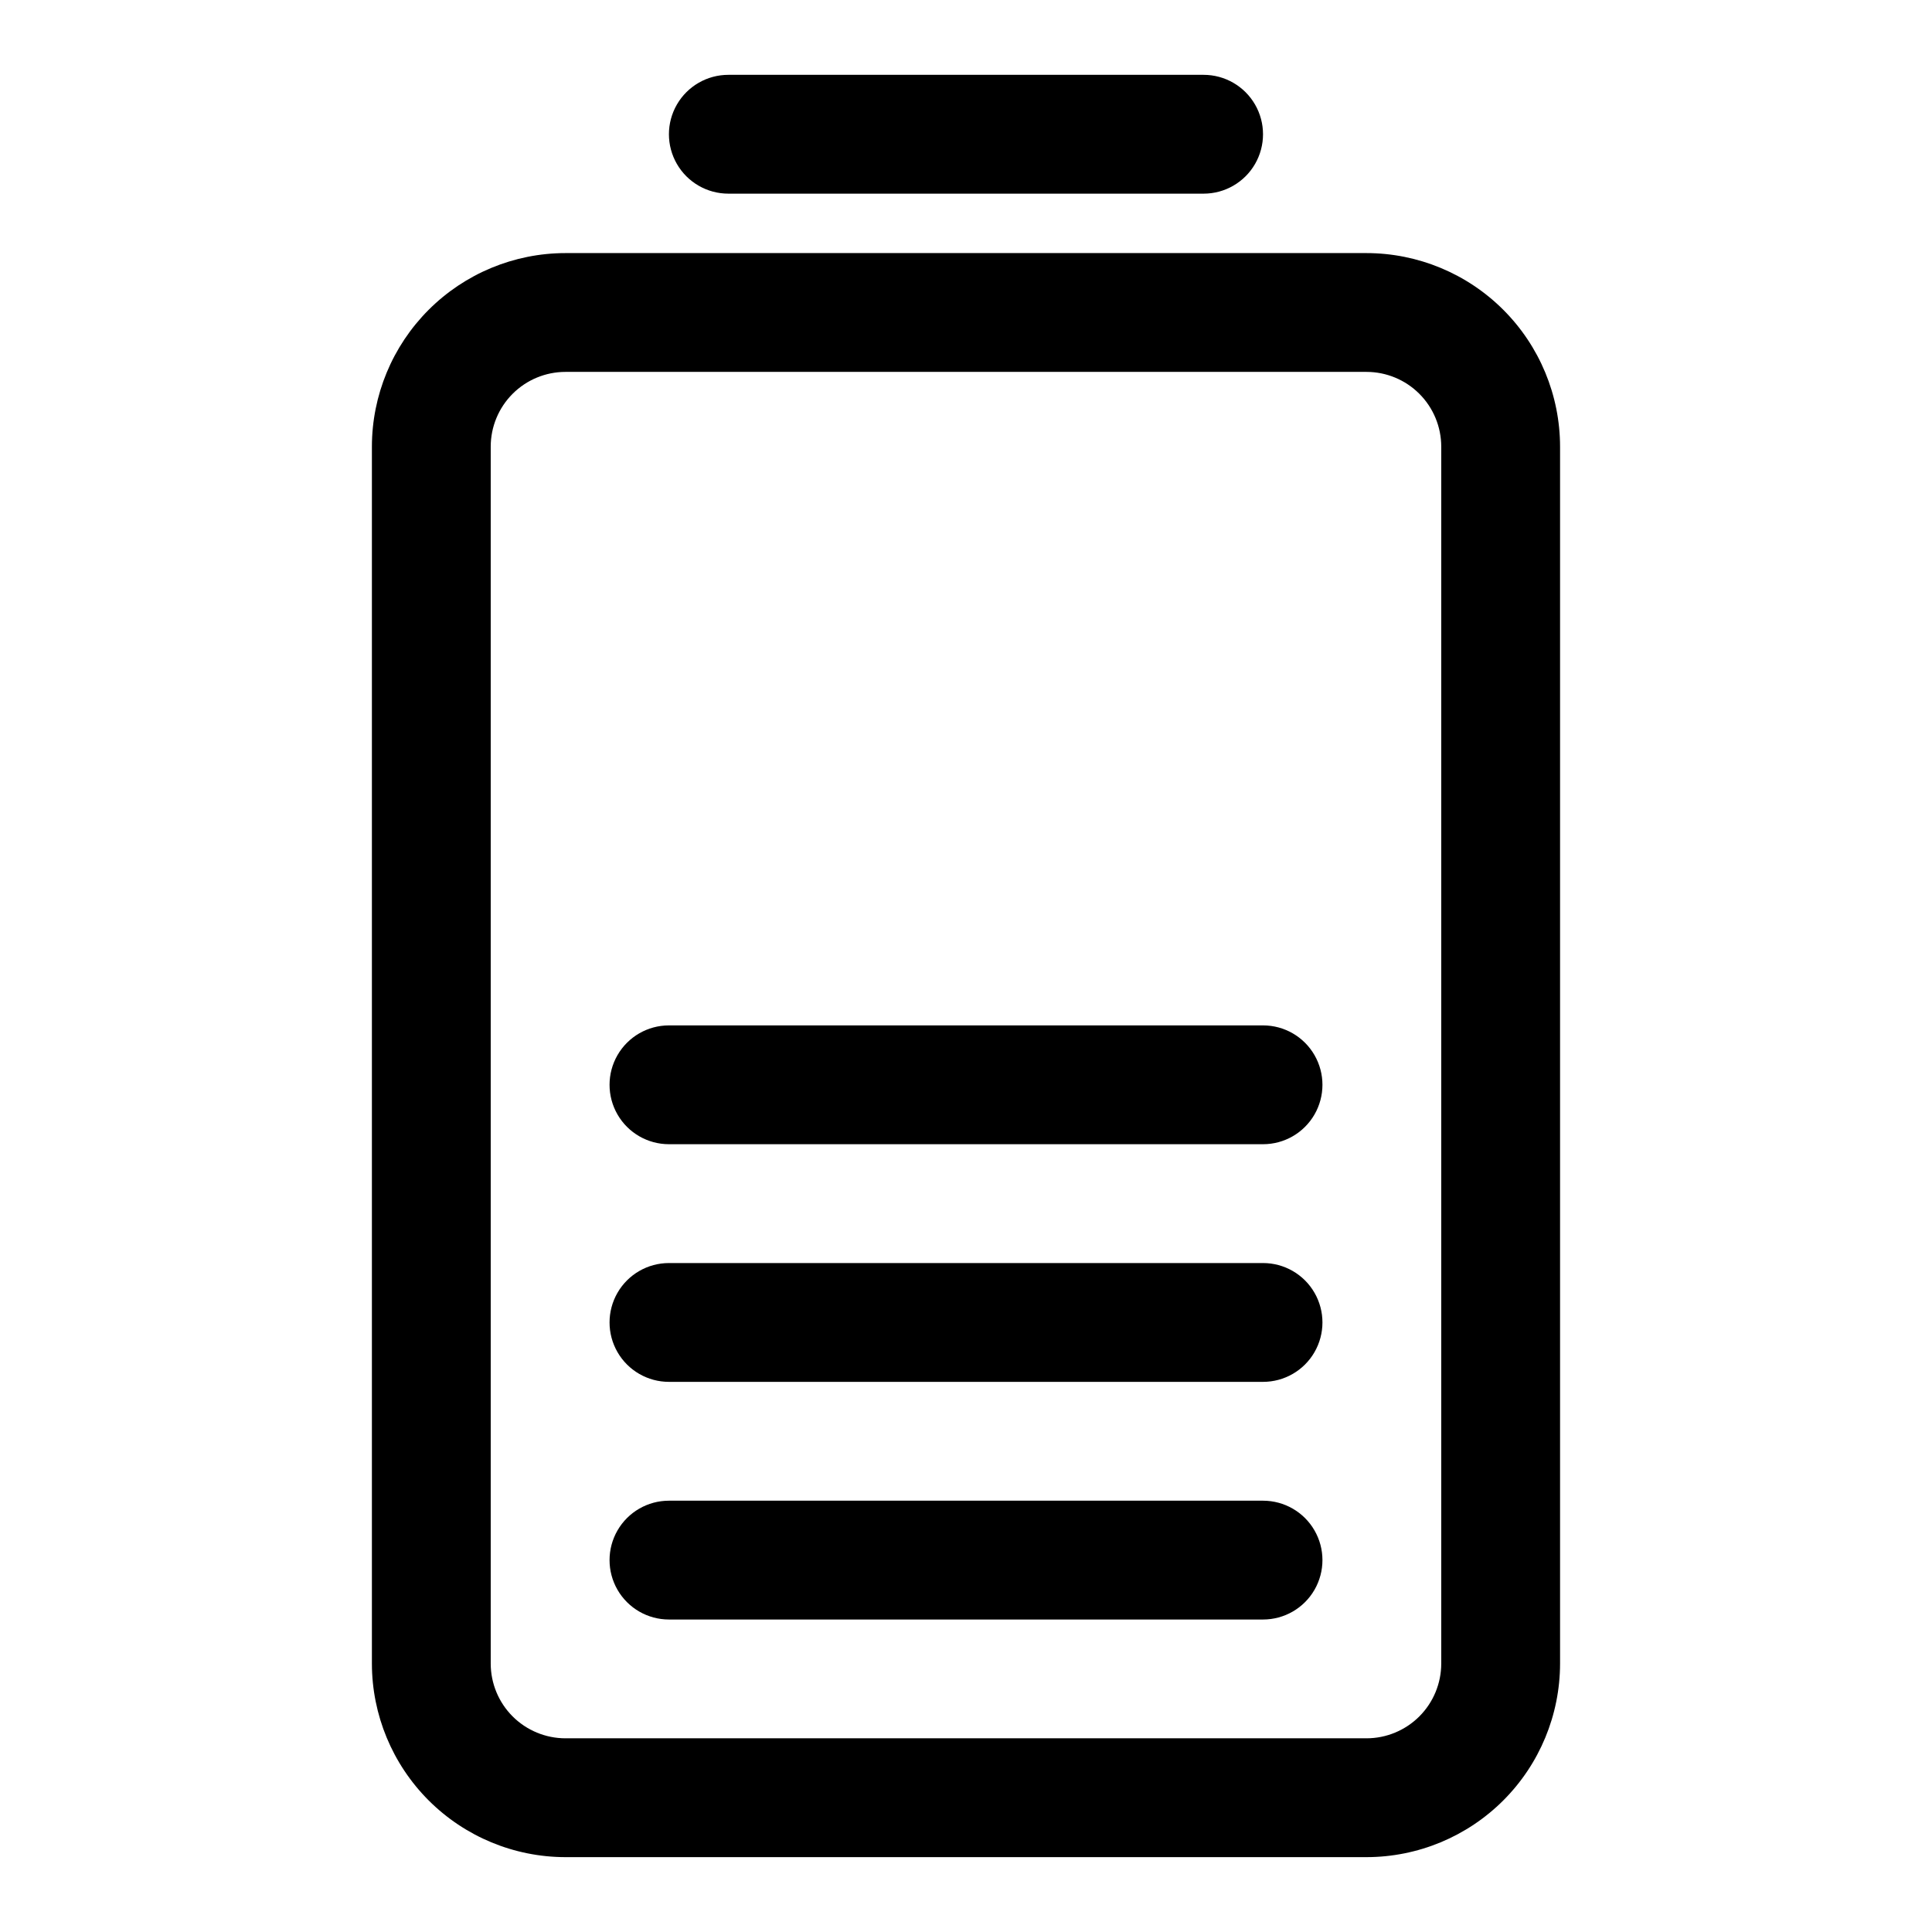
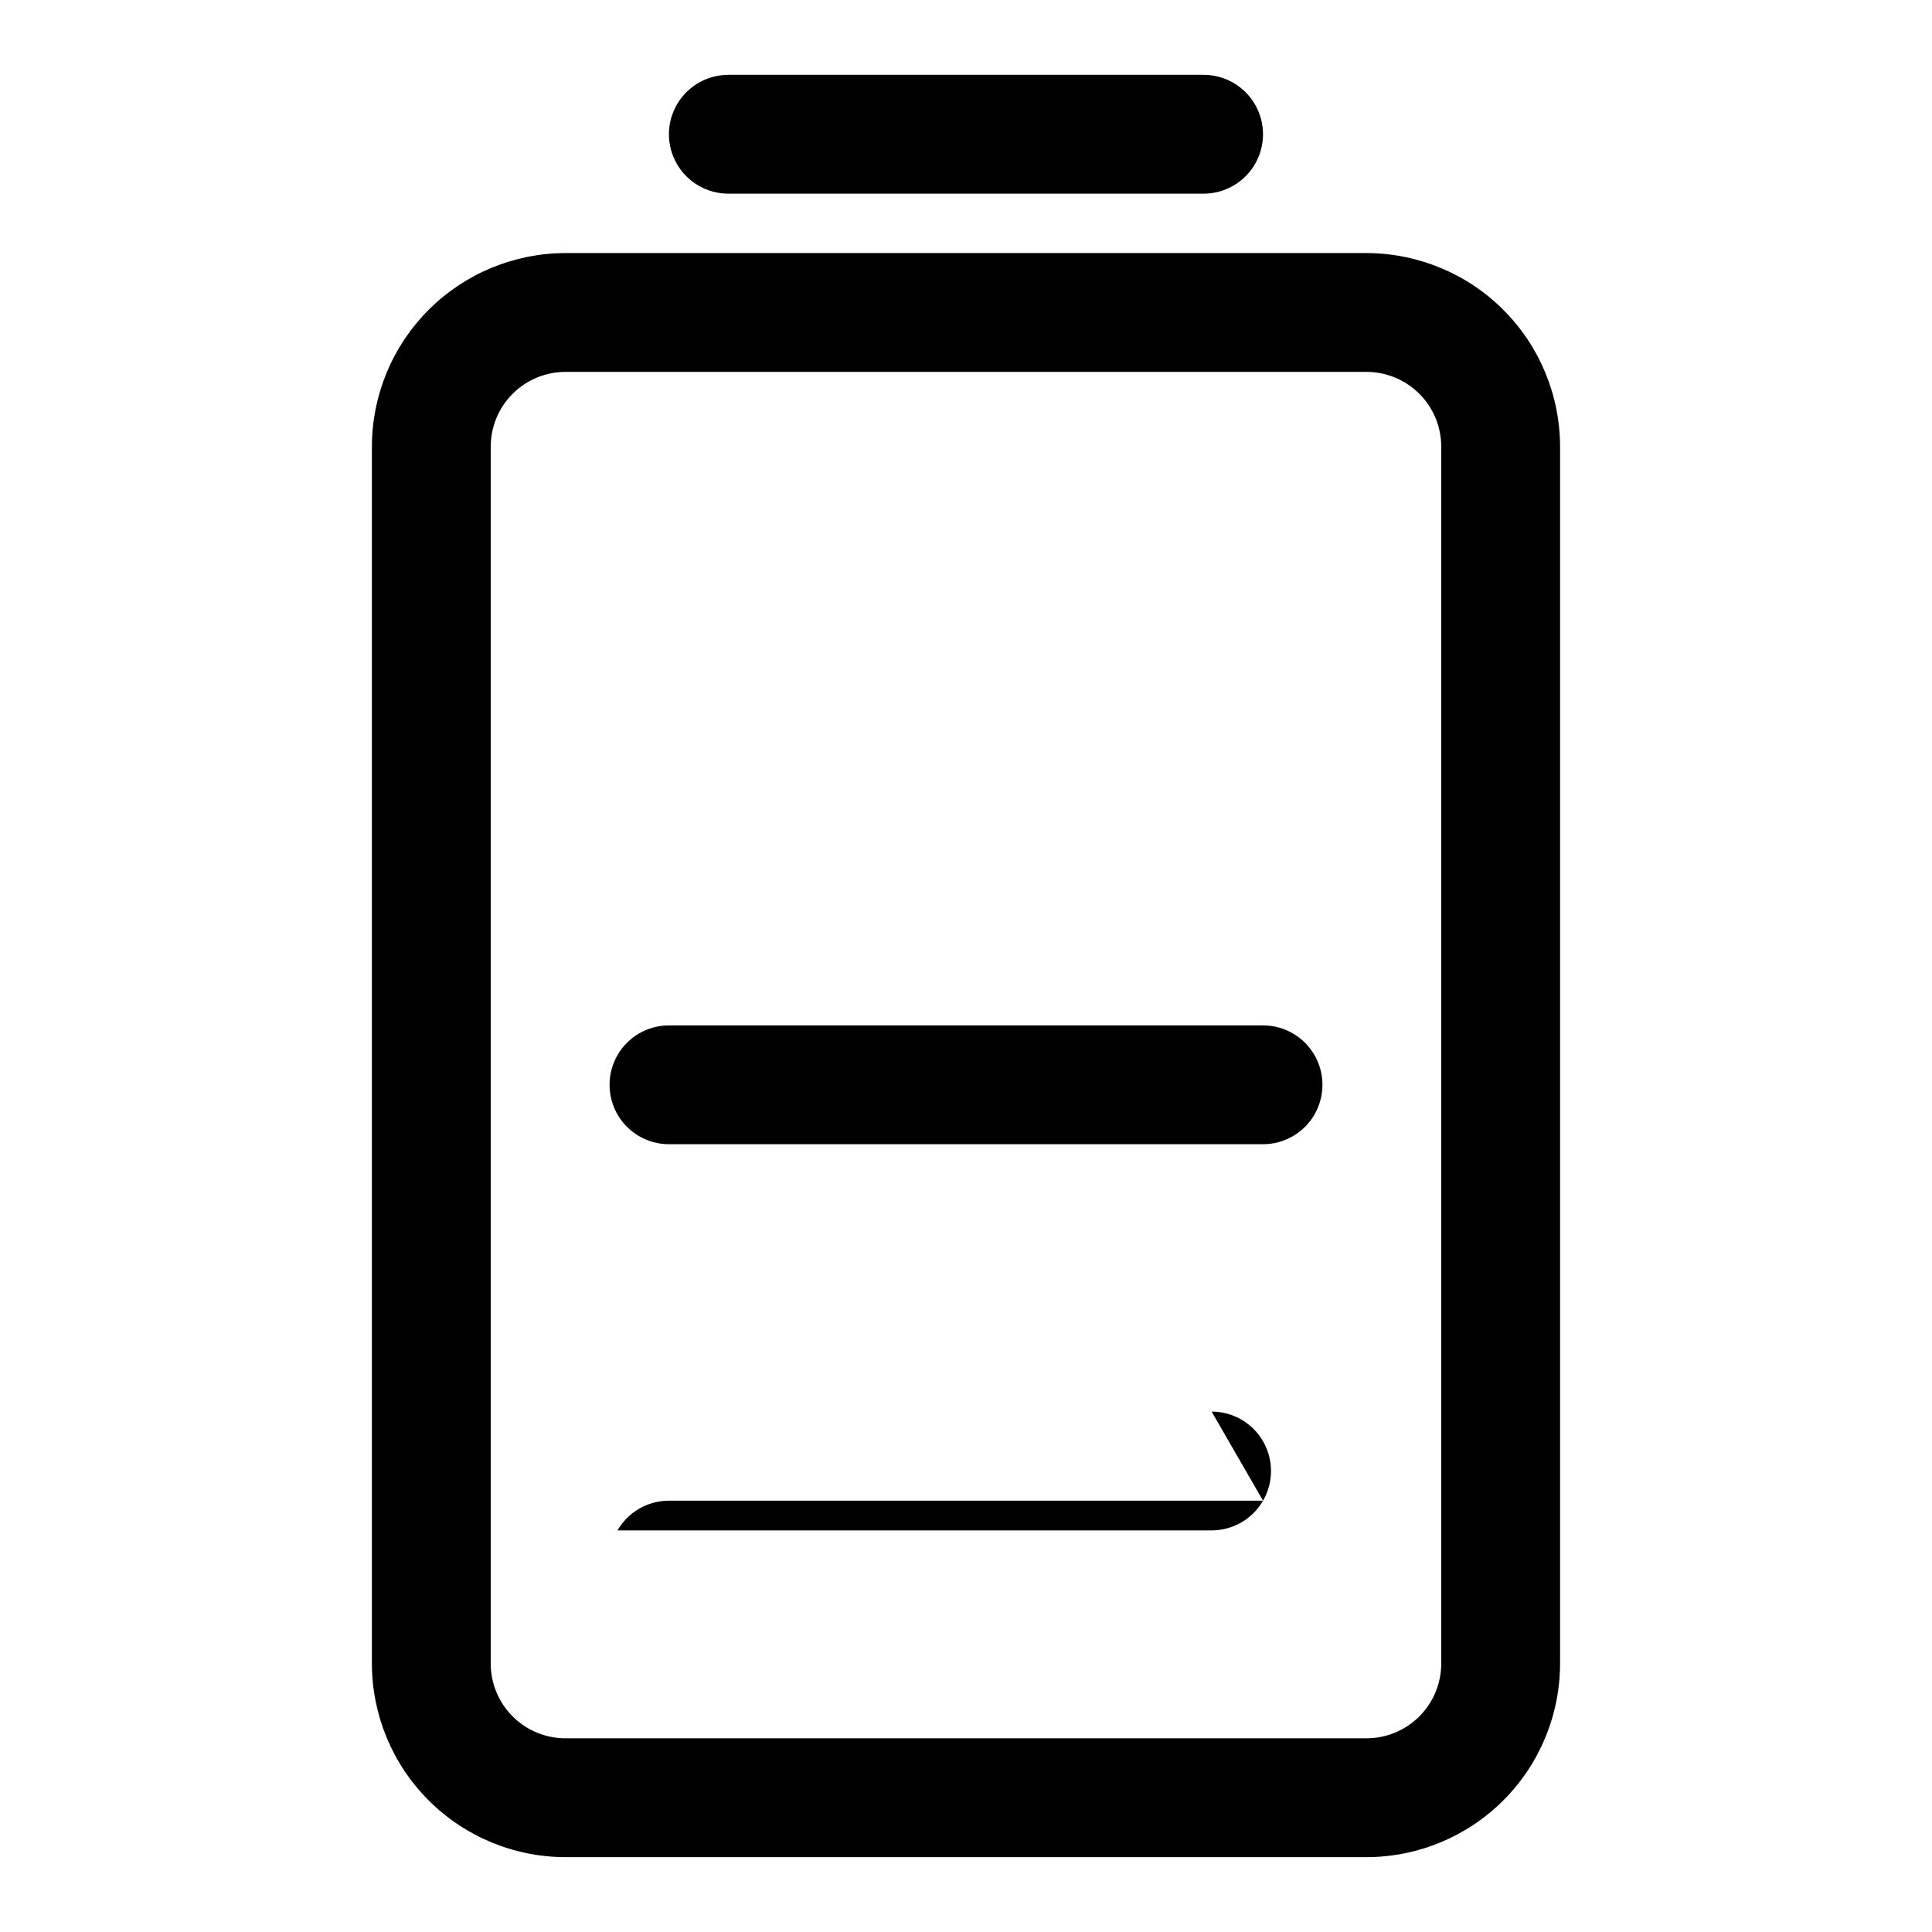
<svg xmlns="http://www.w3.org/2000/svg" fill="#000000" width="800px" height="800px" version="1.1" viewBox="144 144 512 512">
  <g>
    <path d="m506.14 211.07h-212.29c-13.602 0.012-26.641 5.422-36.258 15.039-9.613 9.613-15.023 22.656-15.035 36.254v322.5c0.012 13.602 5.422 26.641 15.035 36.258 9.617 9.617 22.656 15.027 36.258 15.039h212.29c13.602-0.012 26.641-5.422 36.258-15.039 9.617-9.617 15.023-22.656 15.035-36.258v-322.5c-0.012-13.598-5.418-26.641-15.035-36.254-9.617-9.617-22.656-15.027-36.258-15.039zm19.805 373.79c-0.004 5.254-2.09 10.289-5.805 14.004-3.711 3.711-8.75 5.801-14 5.805h-212.29c-5.25-0.004-10.285-2.094-14-5.805-3.715-3.715-5.801-8.75-5.805-14.004v-322.5c0.004-5.25 2.09-10.285 5.805-14 3.715-3.715 8.75-5.801 14-5.805h212.29c5.25 0.004 10.289 2.09 14 5.805 3.715 3.715 5.801 8.75 5.805 14z" />
    <path d="m337.02 195.32h125.95c5.621 0 10.82-3 13.633-7.871s2.812-10.871 0-15.742c-2.812-4.871-8.012-7.875-13.633-7.875h-125.95c-5.625 0-10.824 3.004-13.637 7.875-2.812 4.871-2.812 10.871 0 15.742s8.012 7.871 13.637 7.871z" />
-     <path d="m478.72 541.7h-157.44c-5.625 0-10.82 3-13.633 7.871s-2.812 10.875 0 15.746 8.008 7.871 13.633 7.871h157.44c5.625 0 10.824-3 13.633-7.871 2.812-4.871 2.812-10.875 0-15.746-2.809-4.871-8.008-7.871-13.633-7.871z" />
-     <path d="m478.72 478.72h-157.44c-5.625 0-10.82 3-13.633 7.871s-2.812 10.875 0 15.746c2.812 4.871 8.008 7.871 13.633 7.871h157.44c5.625 0 10.824-3 13.633-7.871 2.812-4.871 2.812-10.875 0-15.746-2.809-4.871-8.008-7.871-13.633-7.871z" />
+     <path d="m478.72 541.7h-157.44c-5.625 0-10.82 3-13.633 7.871h157.44c5.625 0 10.824-3 13.633-7.871 2.812-4.871 2.812-10.875 0-15.746-2.809-4.871-8.008-7.871-13.633-7.871z" />
    <path d="m478.72 415.74h-157.44c-5.625 0-10.82 3-13.633 7.871-2.812 4.871-2.812 10.875 0 15.746s8.008 7.871 13.633 7.871h157.44c5.625 0 10.824-3 13.633-7.871 2.812-4.871 2.812-10.875 0-15.746-2.809-4.871-8.008-7.871-13.633-7.871z" />
  </g>
</svg>